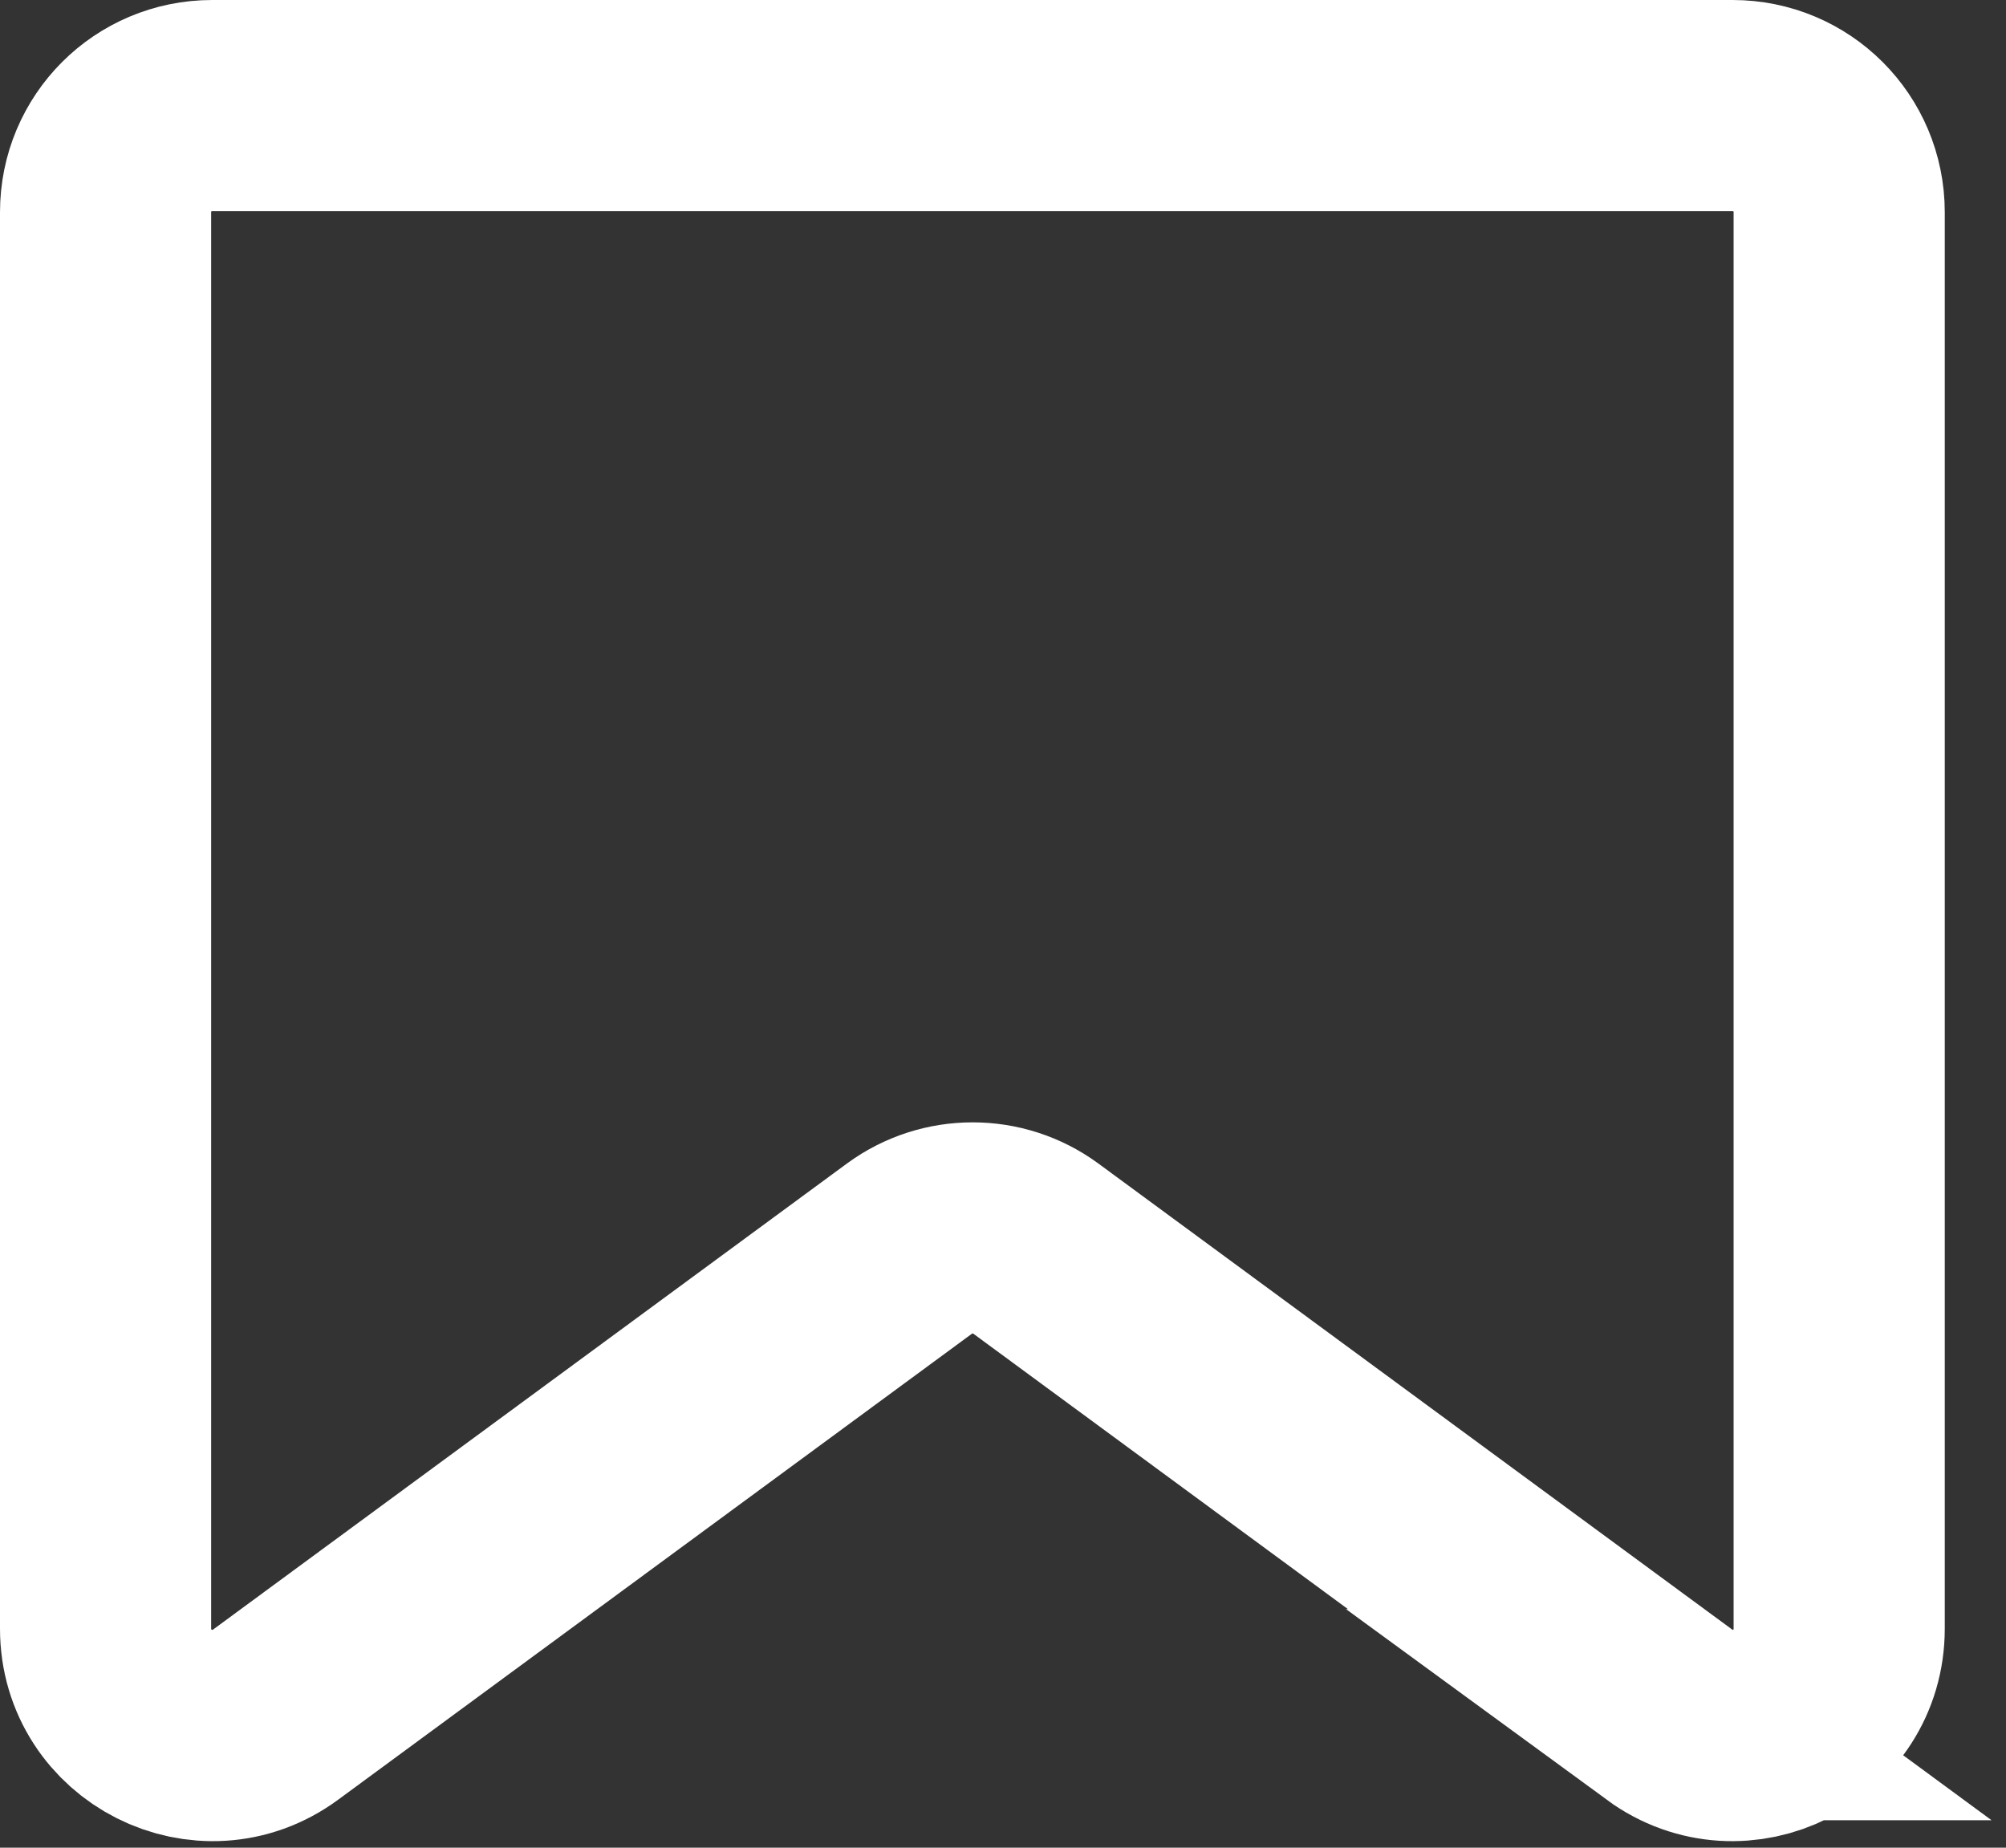
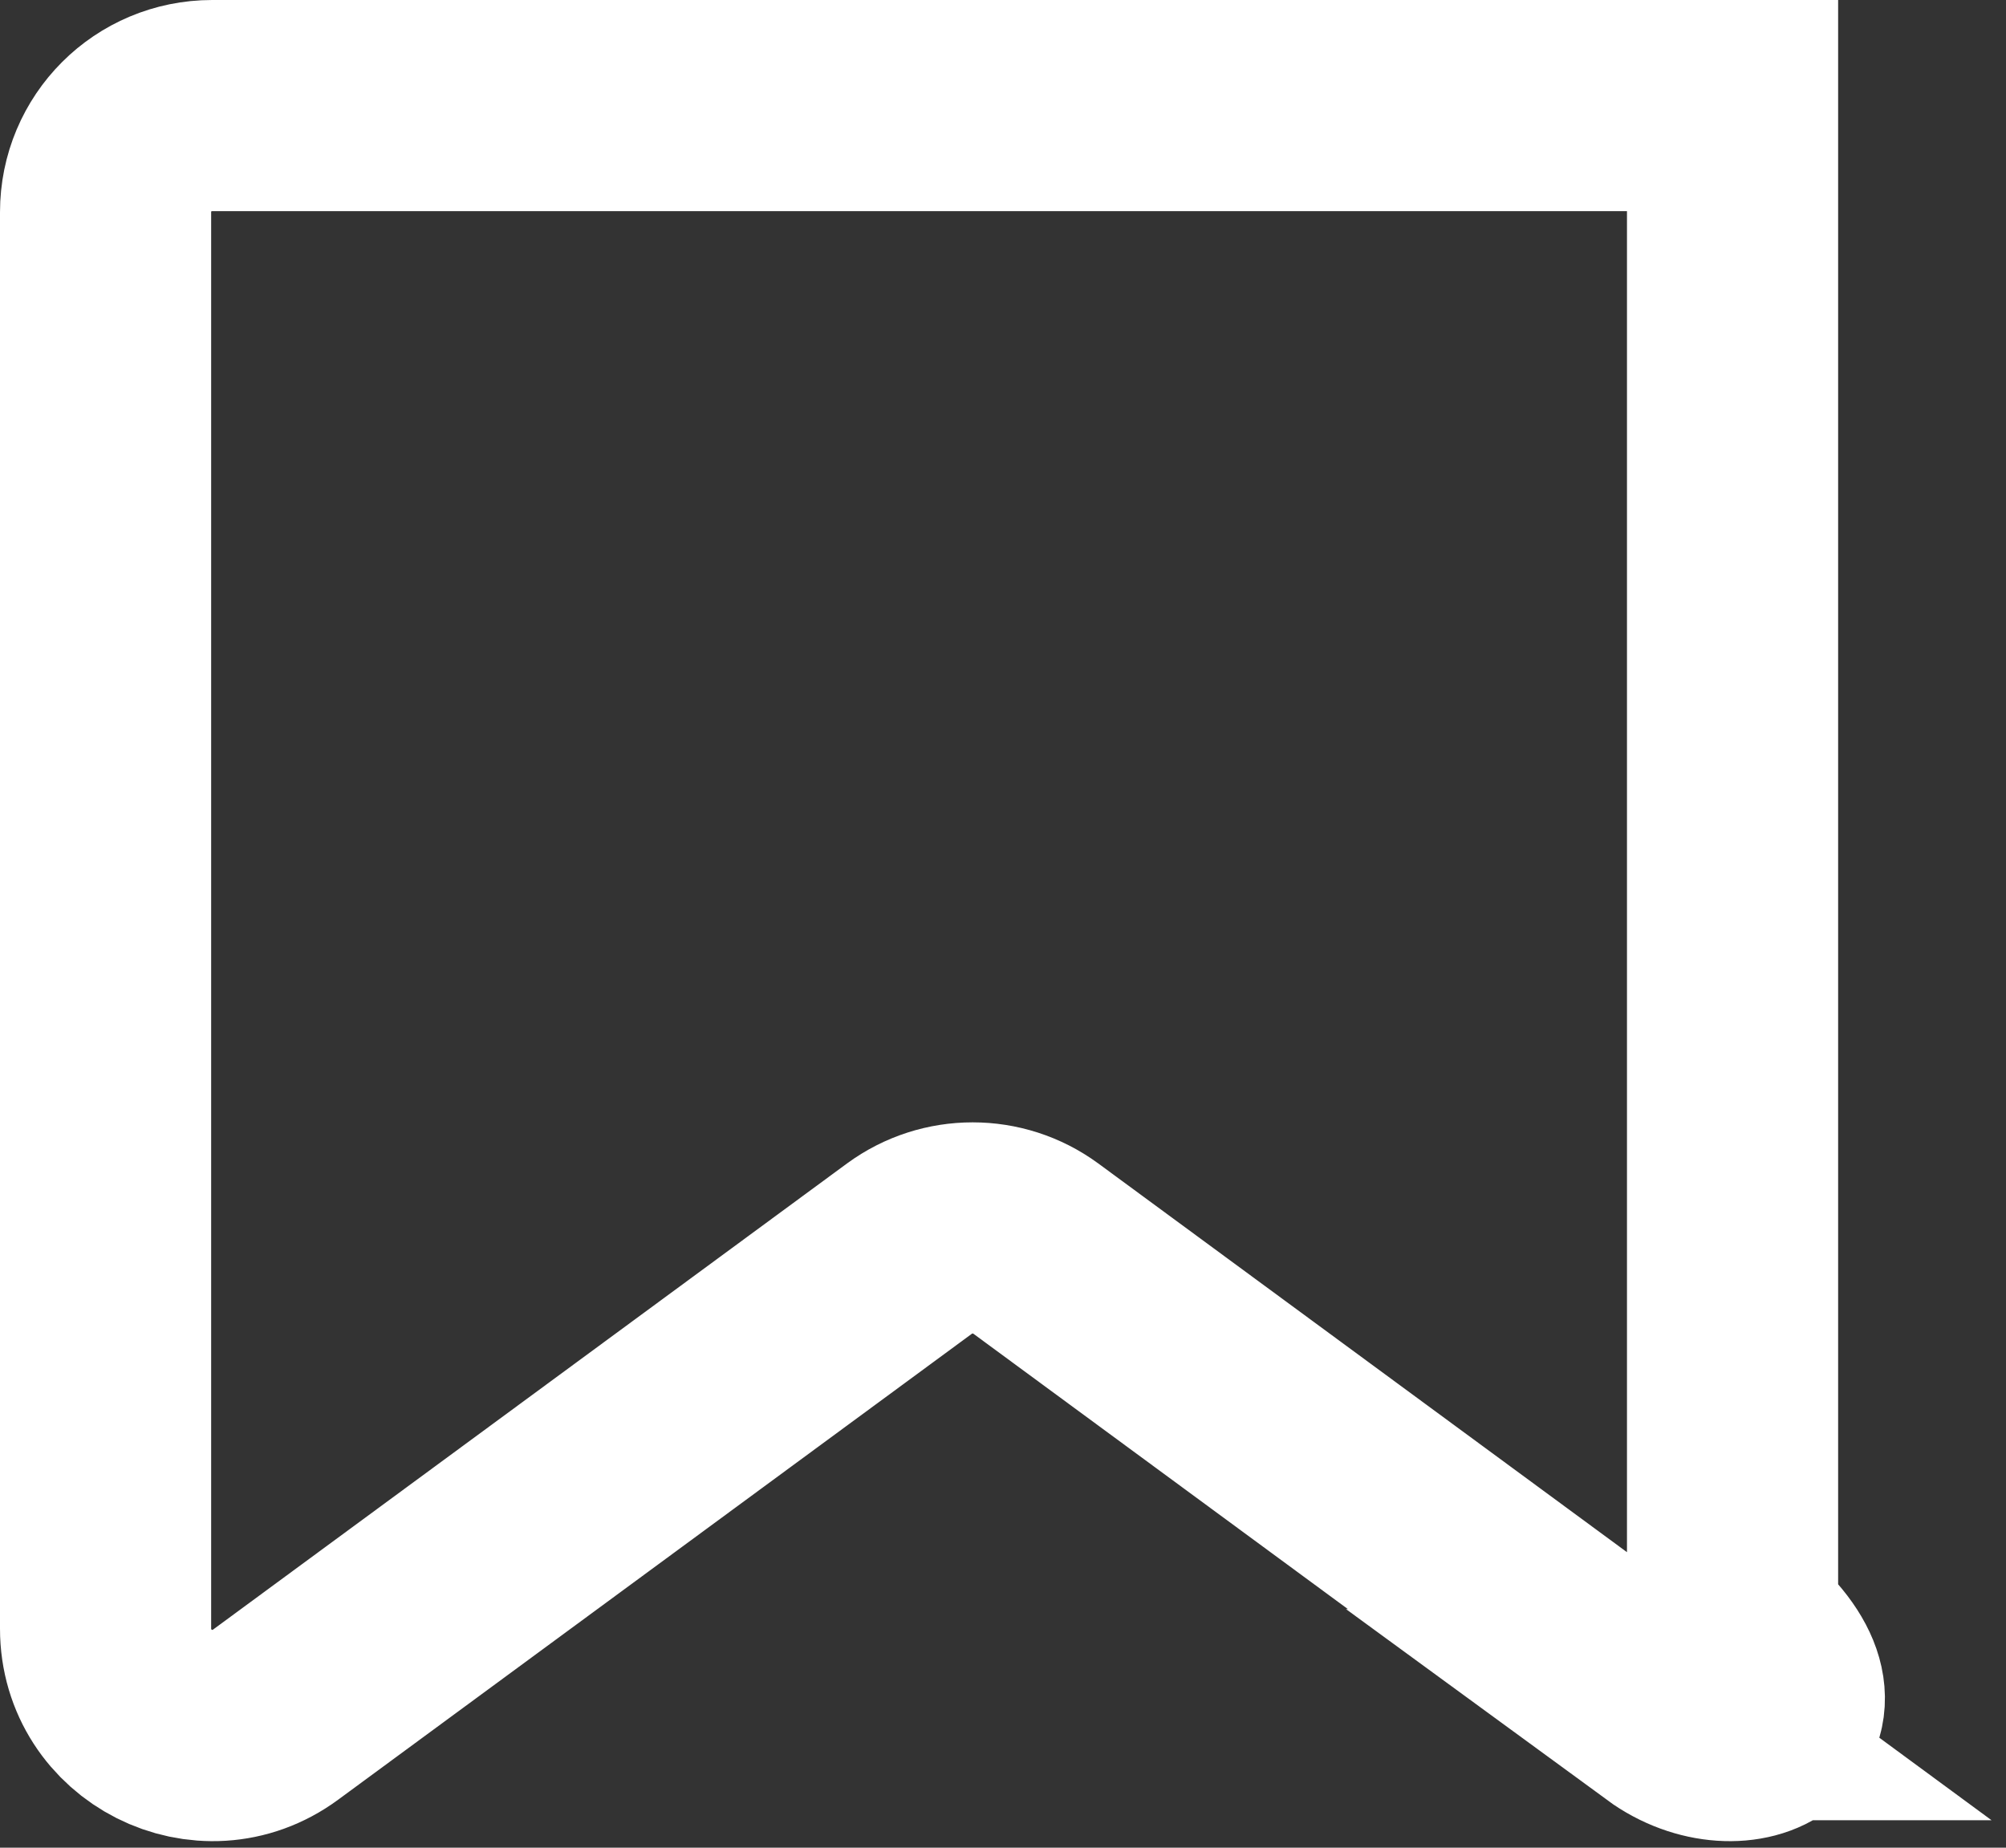
<svg xmlns="http://www.w3.org/2000/svg" width="38" height="35" viewBox="0 0 38 35" fill="none">
  <rect x="0" y="0" width="38" height="35" fill="#333333" stroke="none" />
-   <path d="M31.63 32.48L19.62 23.65C18.91 23.13 17.94 23.13 17.23 23.65L5.22 32.48C3.89 33.46 2 32.51 2 30.85V4.02C2 2.9 2.9 2 4.02 2H32.82C33.94 2 34.84 2.9 34.84 4.02V30.85C34.84 32.51 32.96 33.46 31.62 32.48H31.63Z" stroke="white" stroke-width="4" stroke-miterlimit="10" />
+   <path d="M31.63 32.48L19.62 23.65C18.91 23.13 17.94 23.13 17.23 23.65L5.22 32.48C3.89 33.46 2 32.51 2 30.85V4.02C2 2.9 2.9 2 4.02 2H32.82V30.85C34.84 32.51 32.96 33.46 31.62 32.48H31.63Z" stroke="white" stroke-width="4" stroke-miterlimit="10" />
</svg>